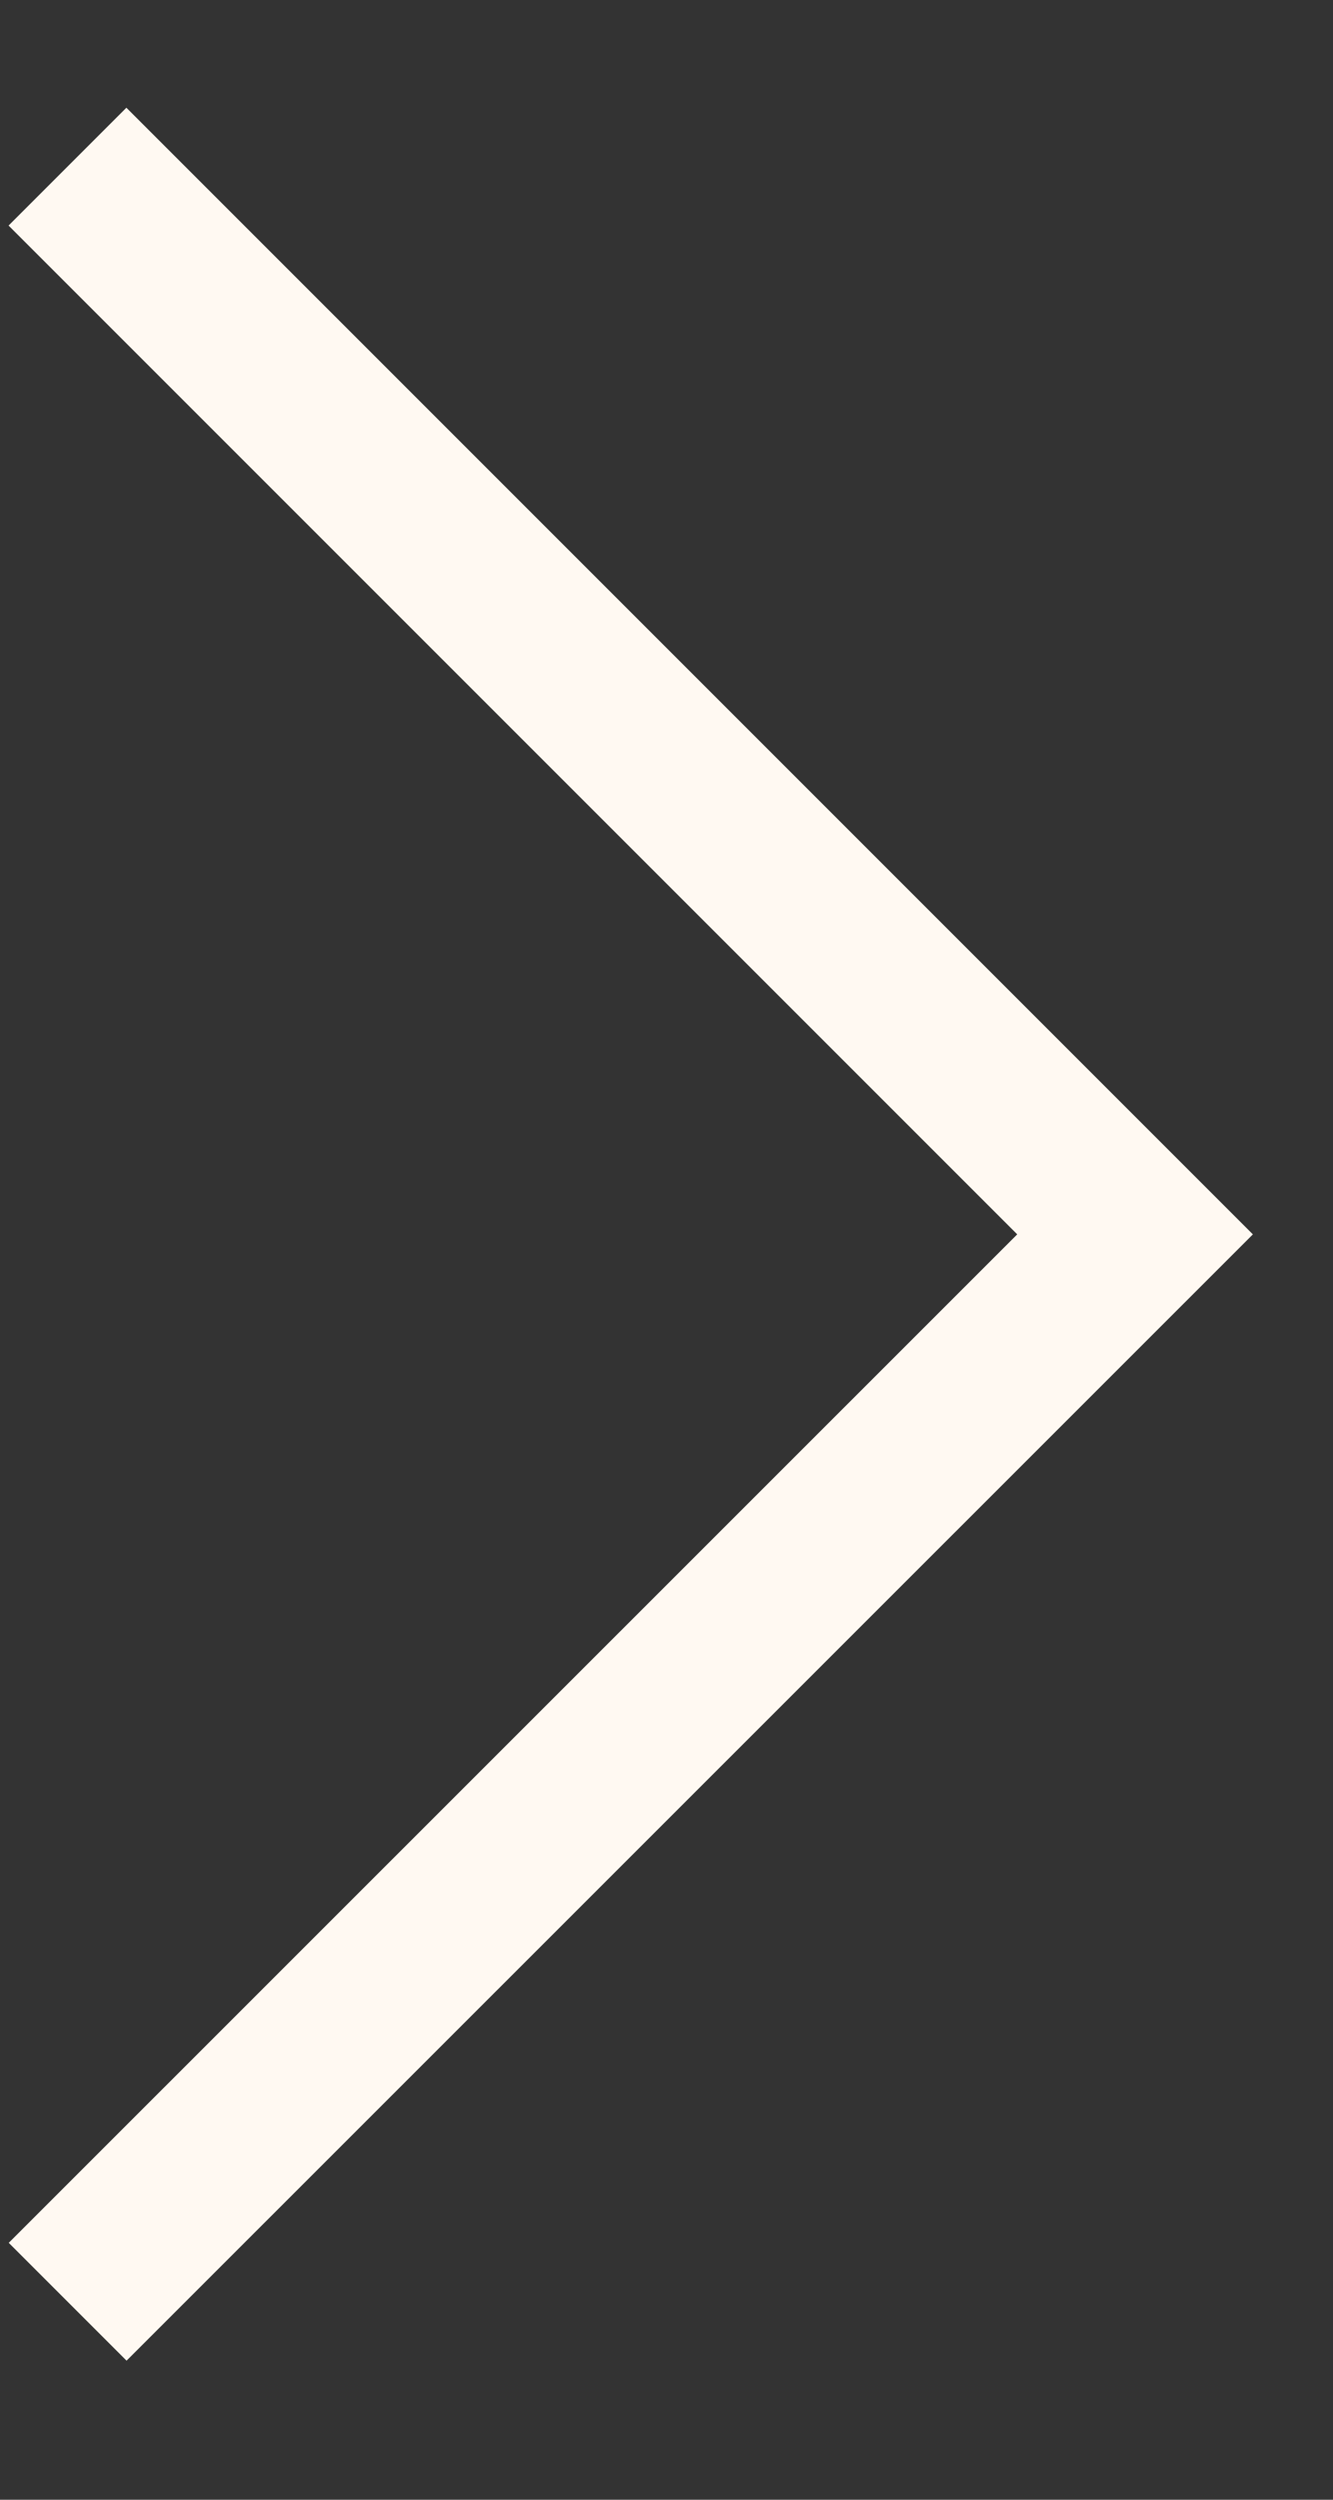
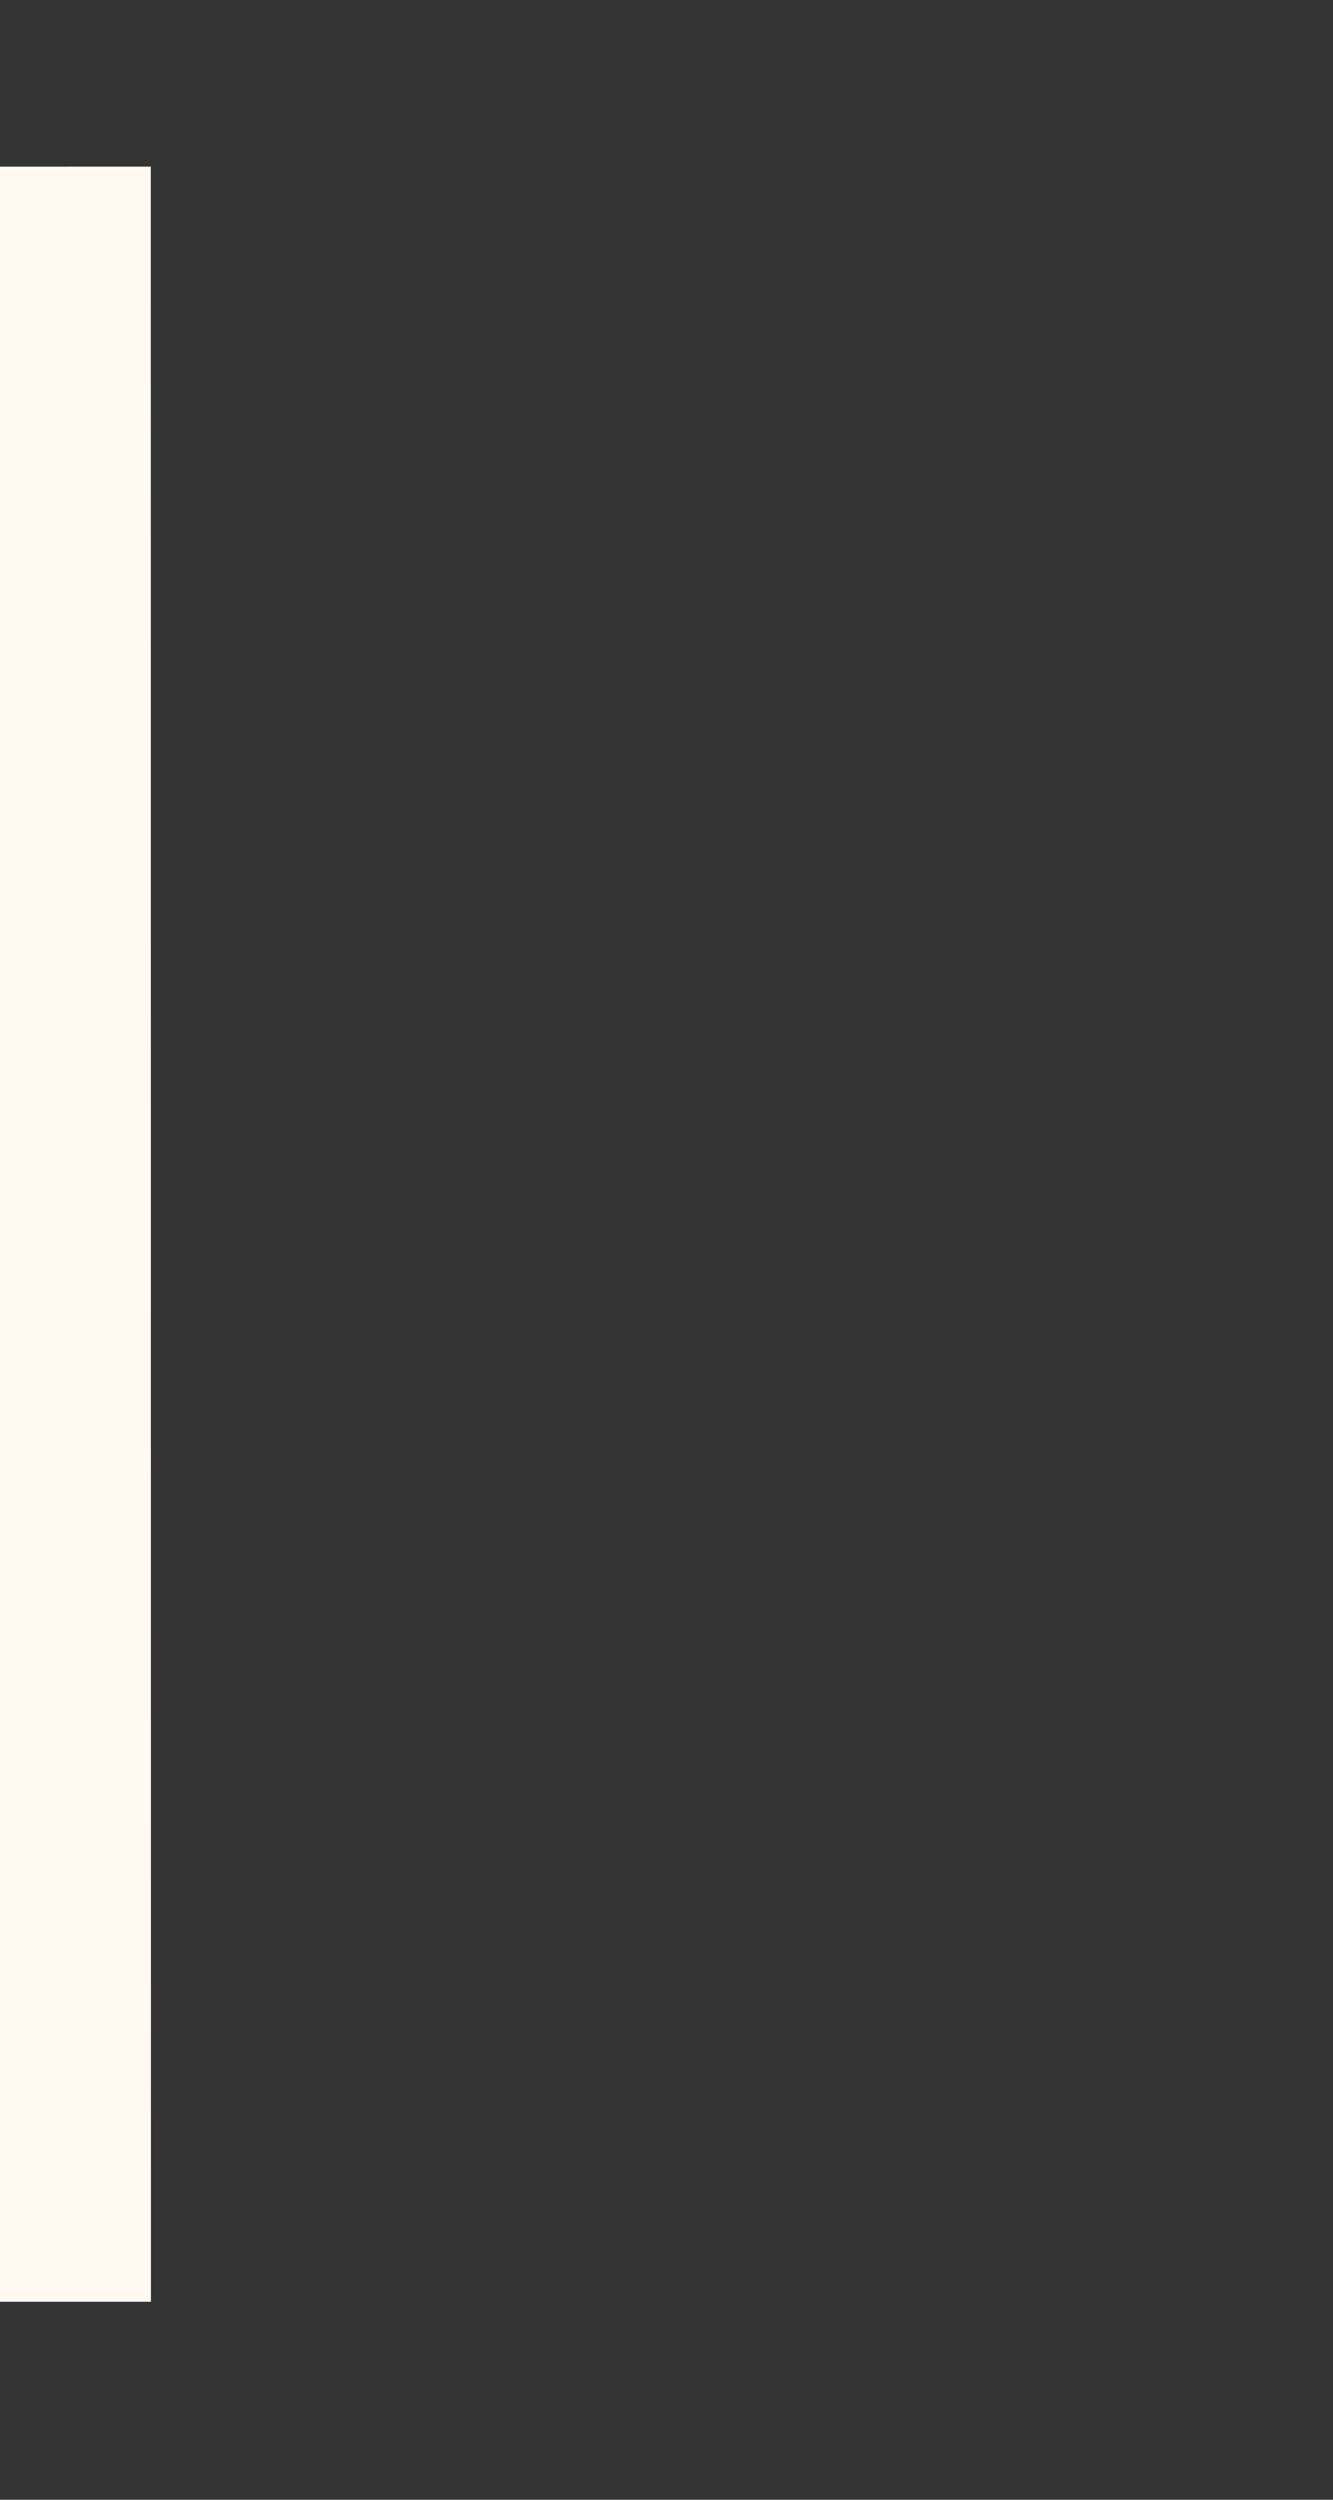
<svg xmlns="http://www.w3.org/2000/svg" width="8" height="15" viewBox="0 0 8 15" fill="none">
  <rect x="0" y="0" width="8" height="15" fill="#333333" stroke="none" />
-   <path d="M0.405 1L6.812 7.407L0.406 13.812" stroke="#FFF9F2" />
+   <path d="M0.405 1L0.406 13.812" stroke="#FFF9F2" />
</svg>